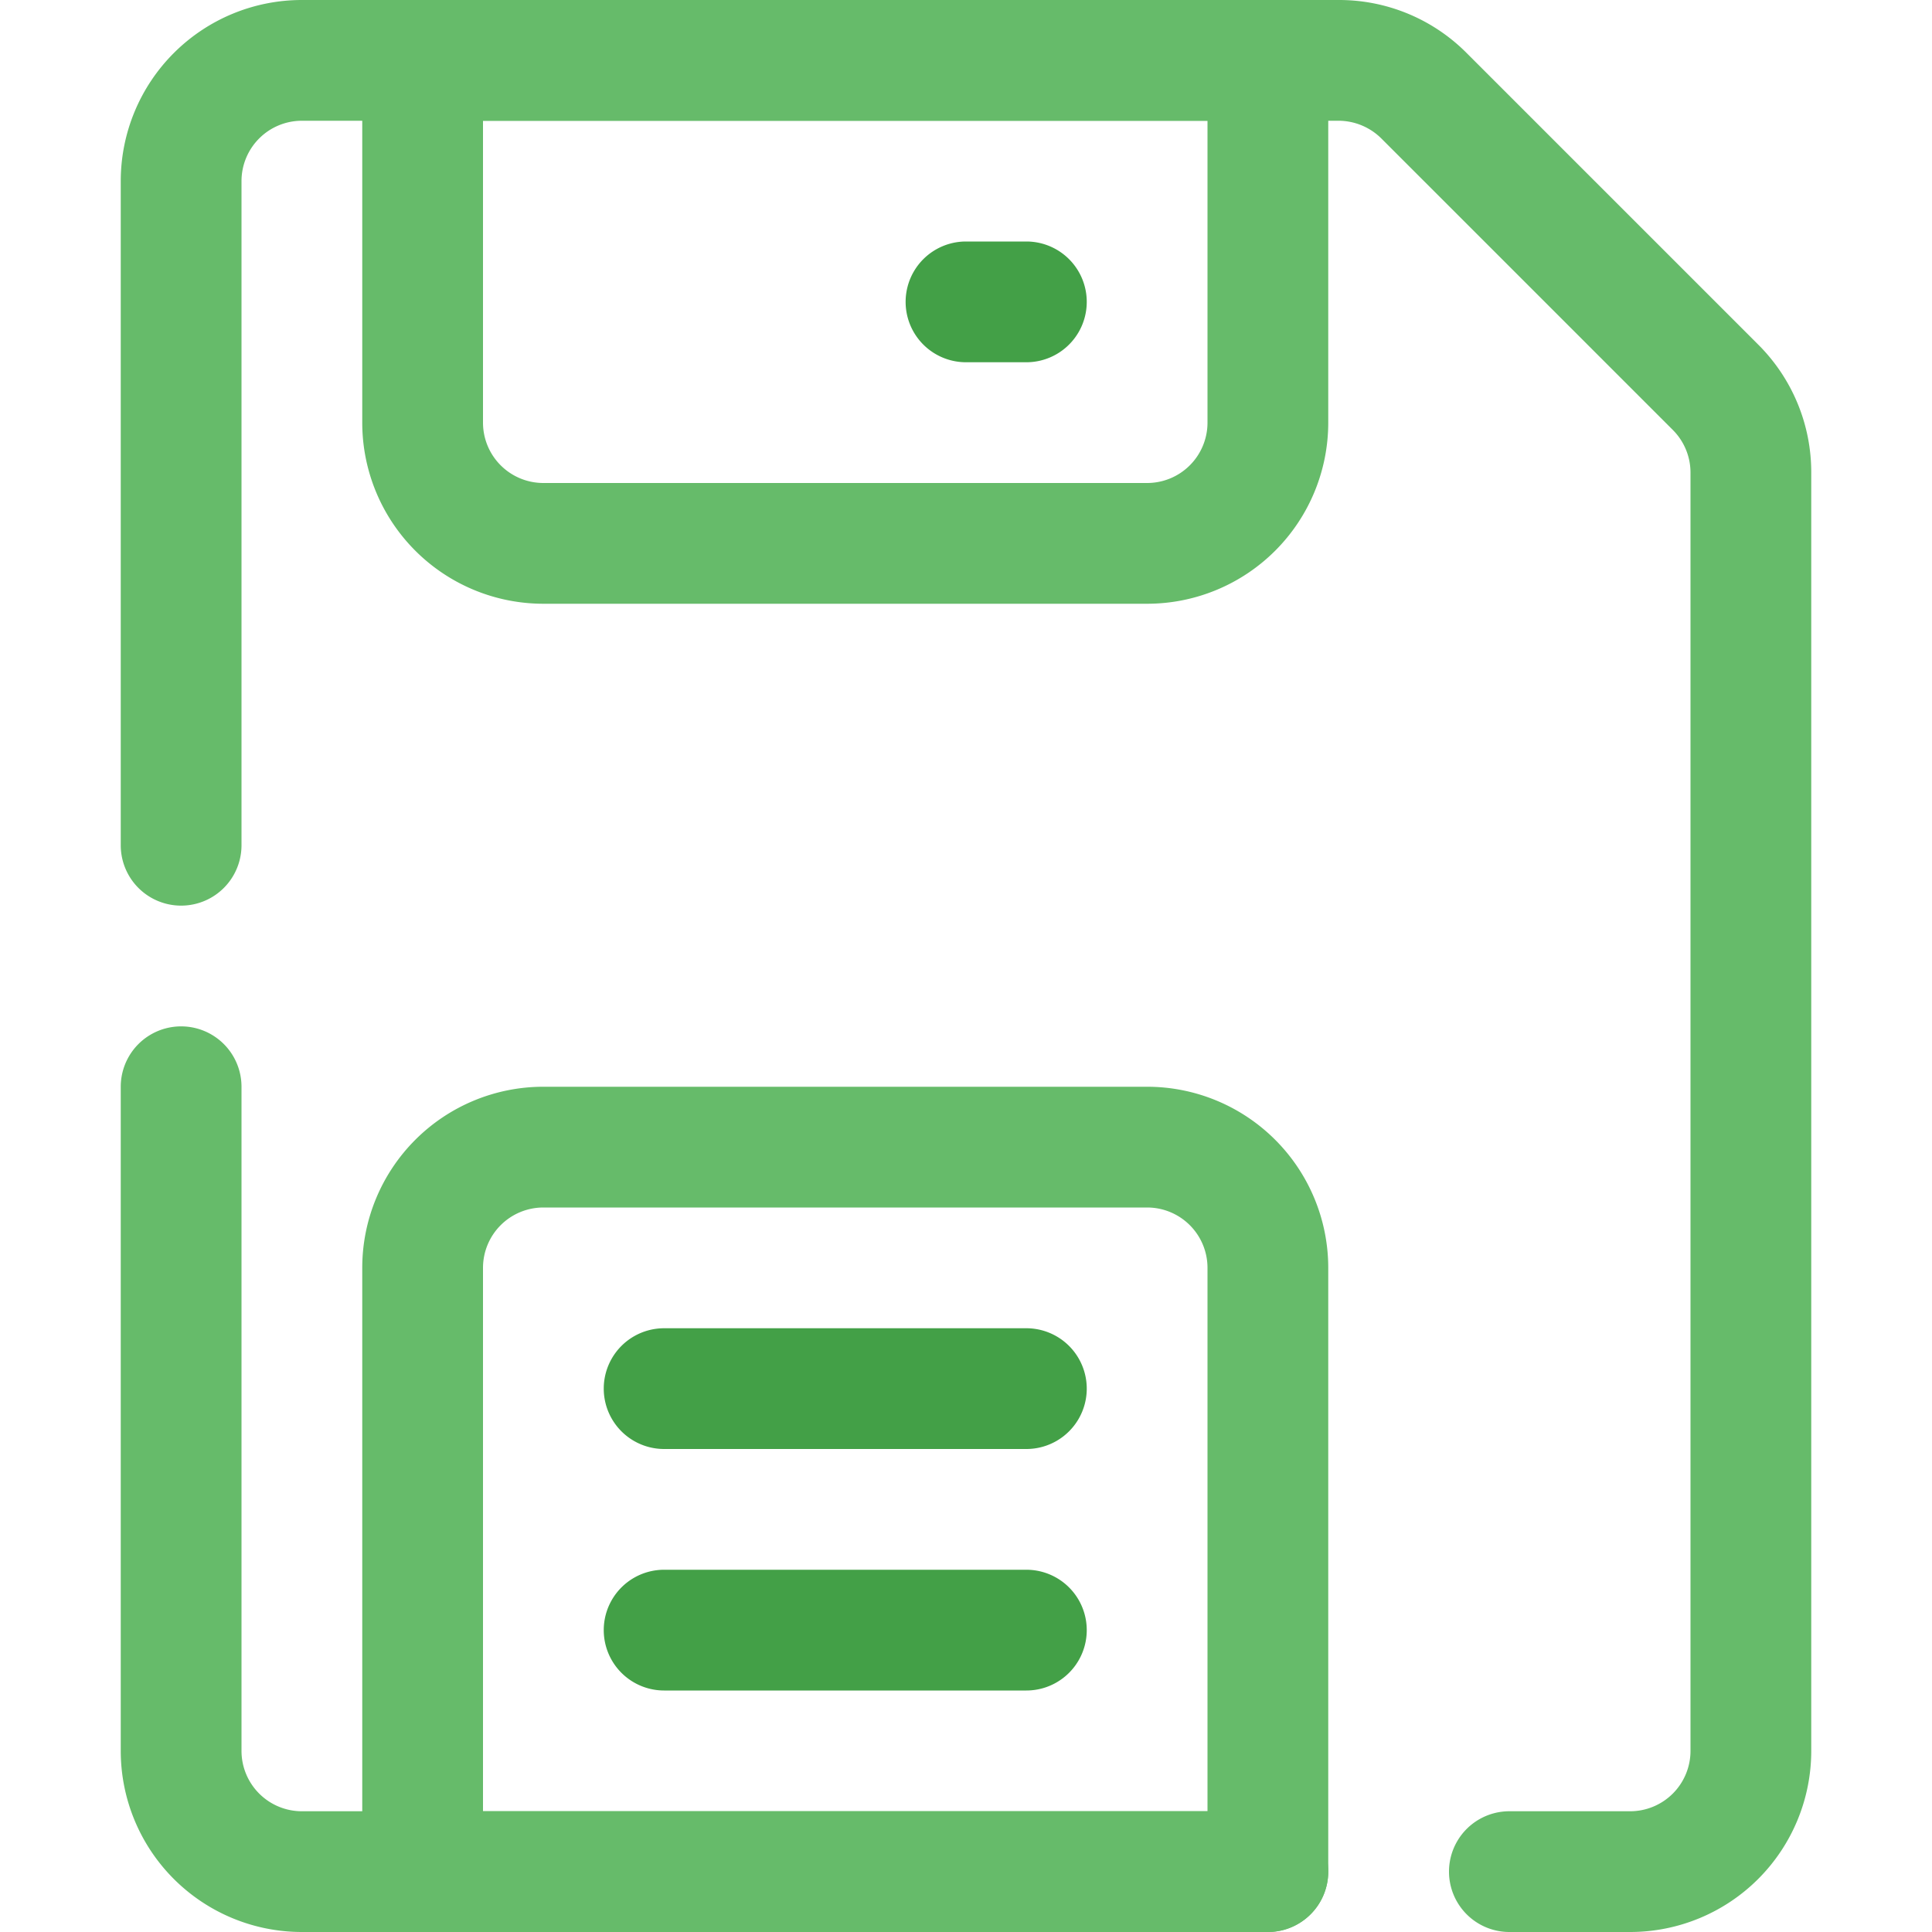
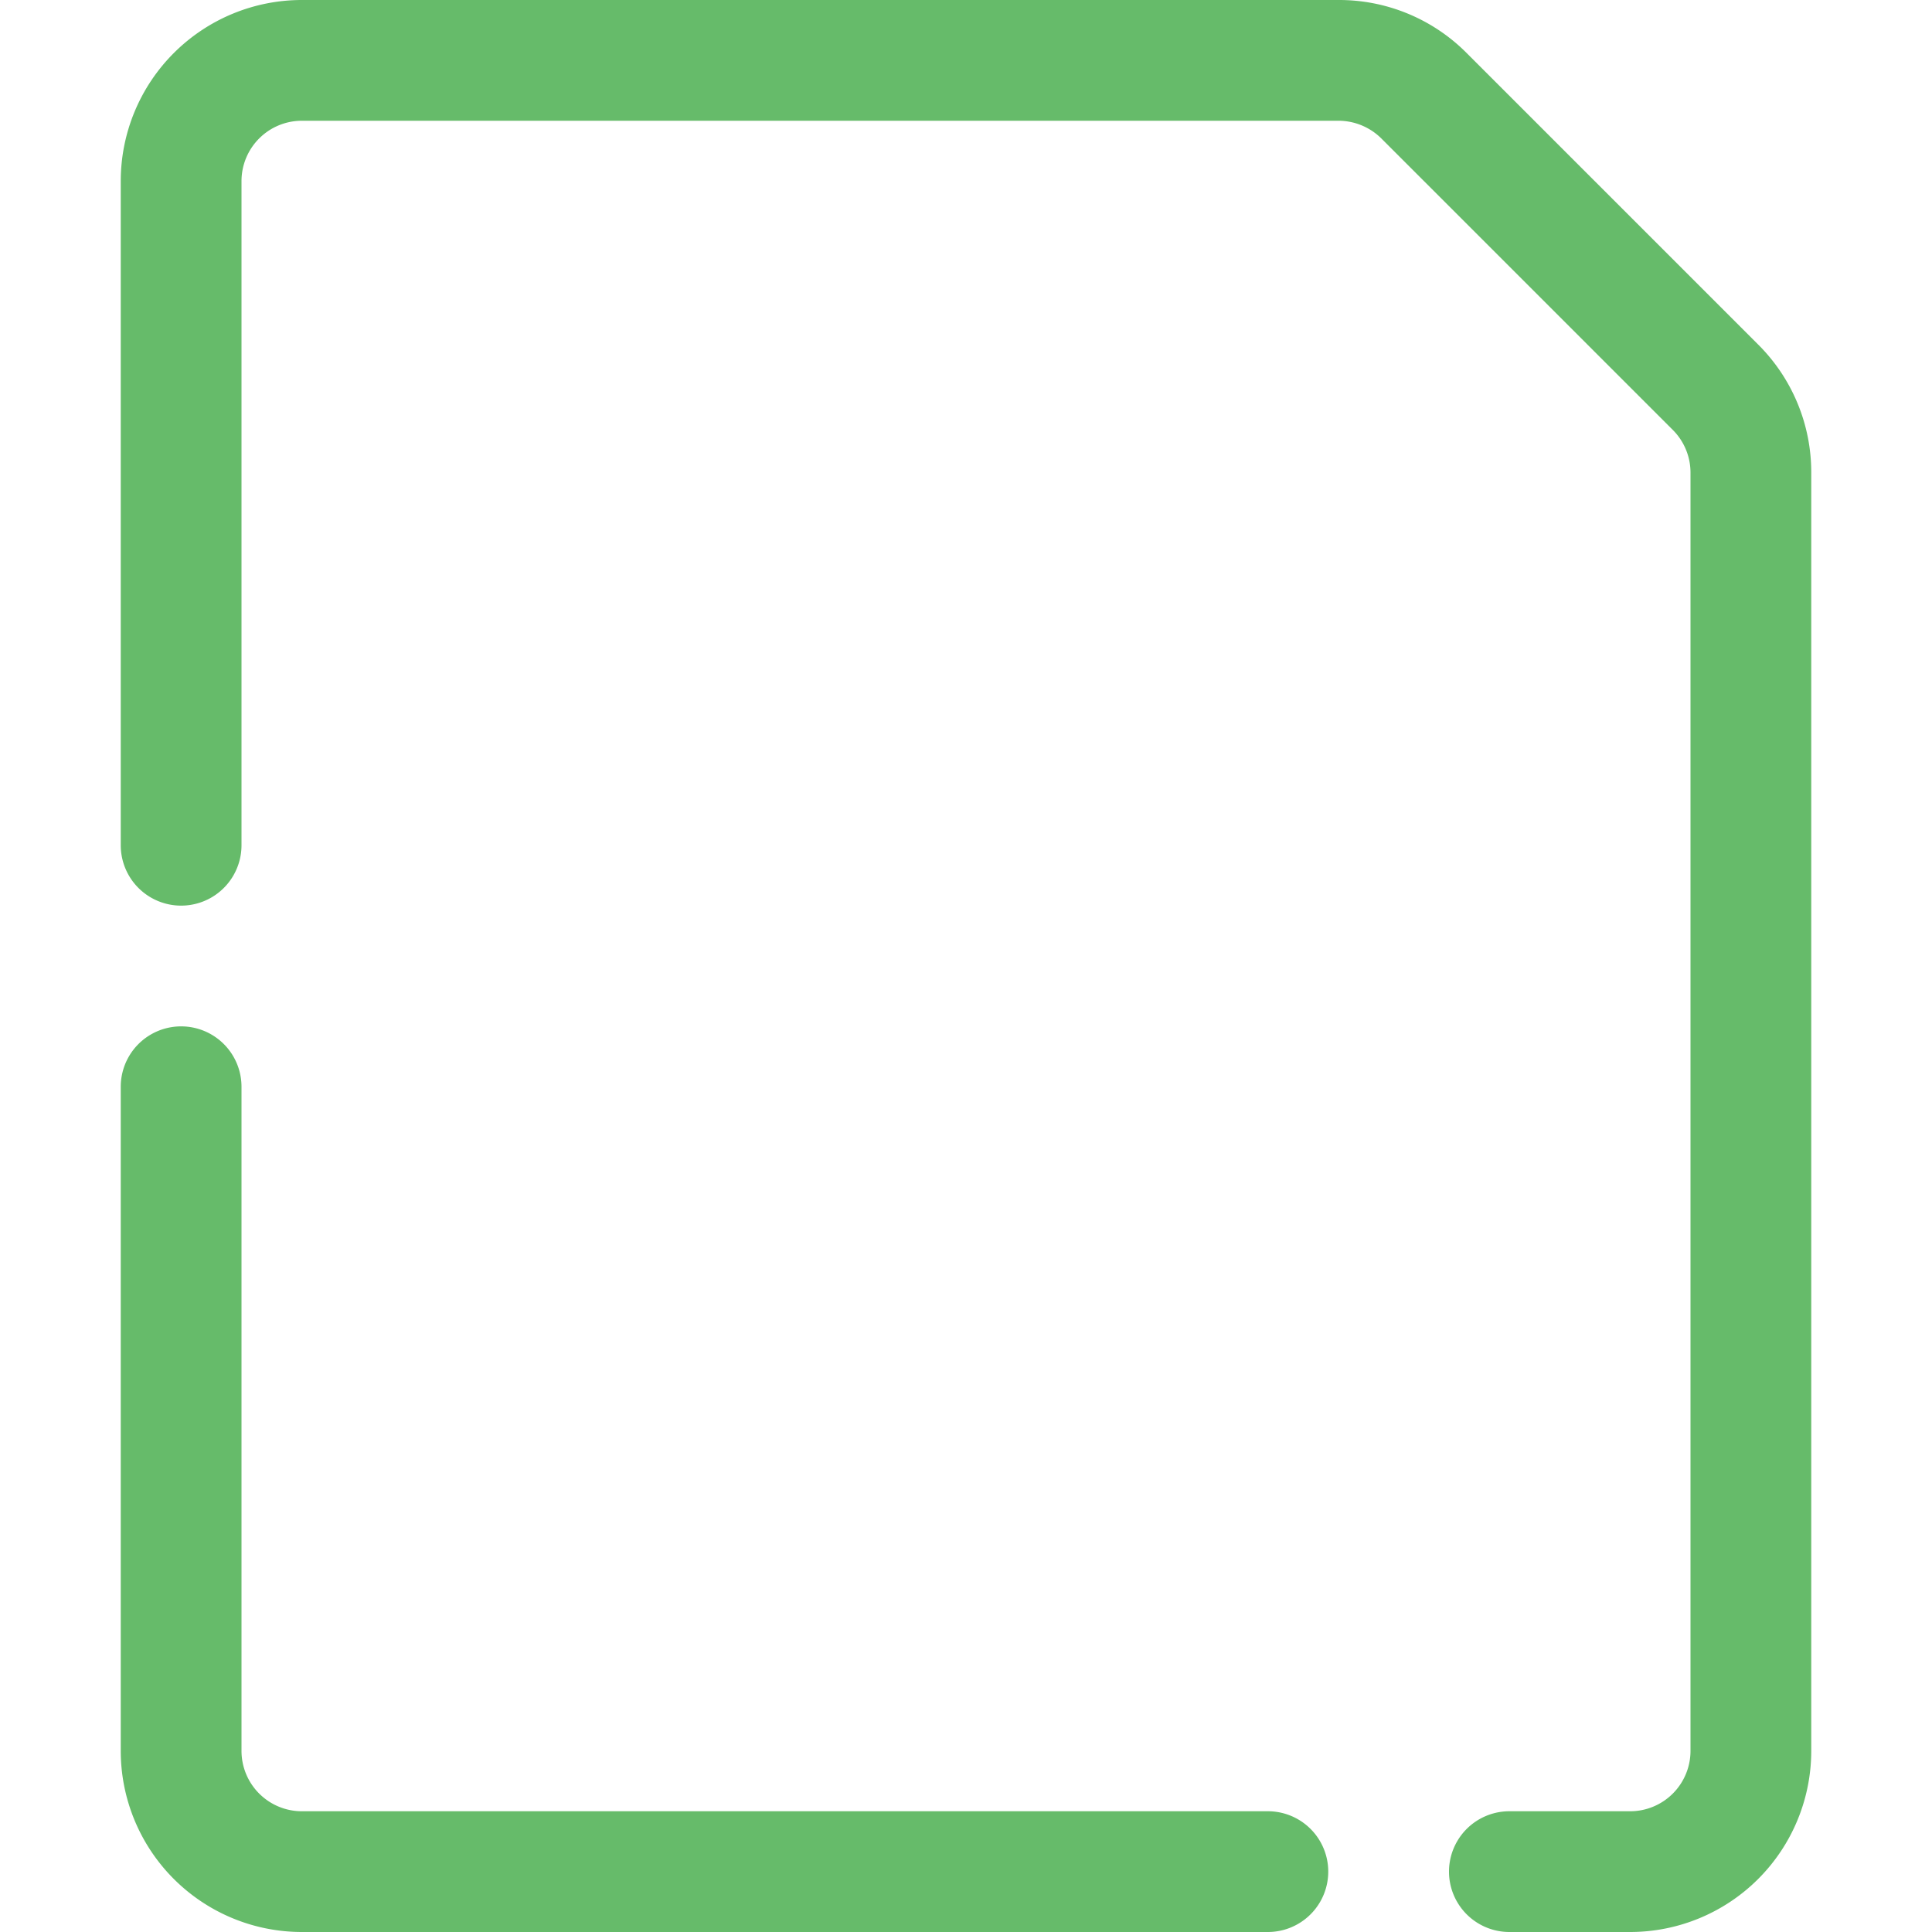
<svg xmlns="http://www.w3.org/2000/svg" viewBox="0 0 32 32">
  <g data-name="13. Floppy Disk">
    <path d="M27 32h-2a1 1 0 0 1 0-2h2a1 1 0 0 0 1-1V7.829a1 1 0 0 0-.293-.708l-4.828-4.828A1.009 1.009 0 0 0 22.172 2H5a1 1 0 0 0-1 1v11a1 1 0 0 1-2 0V3a3 3 0 0 1 3-3h17.172a2.978 2.978 0 0 1 2.121.879l4.828 4.828A2.983 2.983 0 0 1 30 7.829V29a3 3 0 0 1-3 3ZM21 32H5a3 3 0 0 1-3-3V18a1 1 0 0 1 2 0v11a1 1 0 0 0 1 1h16a1 1 0 0 1 0 2Z" fill="#66BB6A" class="fill-04009a" />
-     <path d="M19 10H9a3 3 0 0 1-3-3V1a1 1 0 0 1 1-1h14a1 1 0 0 1 1 1v6a3 3 0 0 1-3 3ZM8 2v5a1 1 0 0 0 1 1h10a1 1 0 0 0 1-1V2ZM21 32H7a1 1 0 0 1-1-1V21a3 3 0 0 1 3-3h10a3 3 0 0 1 3 3v10a1 1 0 0 1-1 1ZM8 30h12v-9a1 1 0 0 0-1-1H9a1 1 0 0 0-1 1Z" fill="#66BB6A" class="fill-04009a" />
-     <path d="M17 6h-1a1 1 0 0 1 0-2h1a1 1 0 0 1 0 2ZM17 24h-6a1 1 0 0 1 0-2h6a1 1 0 0 1 0 2ZM17 28h-6a1 1 0 0 1 0-2h6a1 1 0 0 1 0 2Z" fill="#43A047" class="fill-77acf1" />
  </g>
</svg>